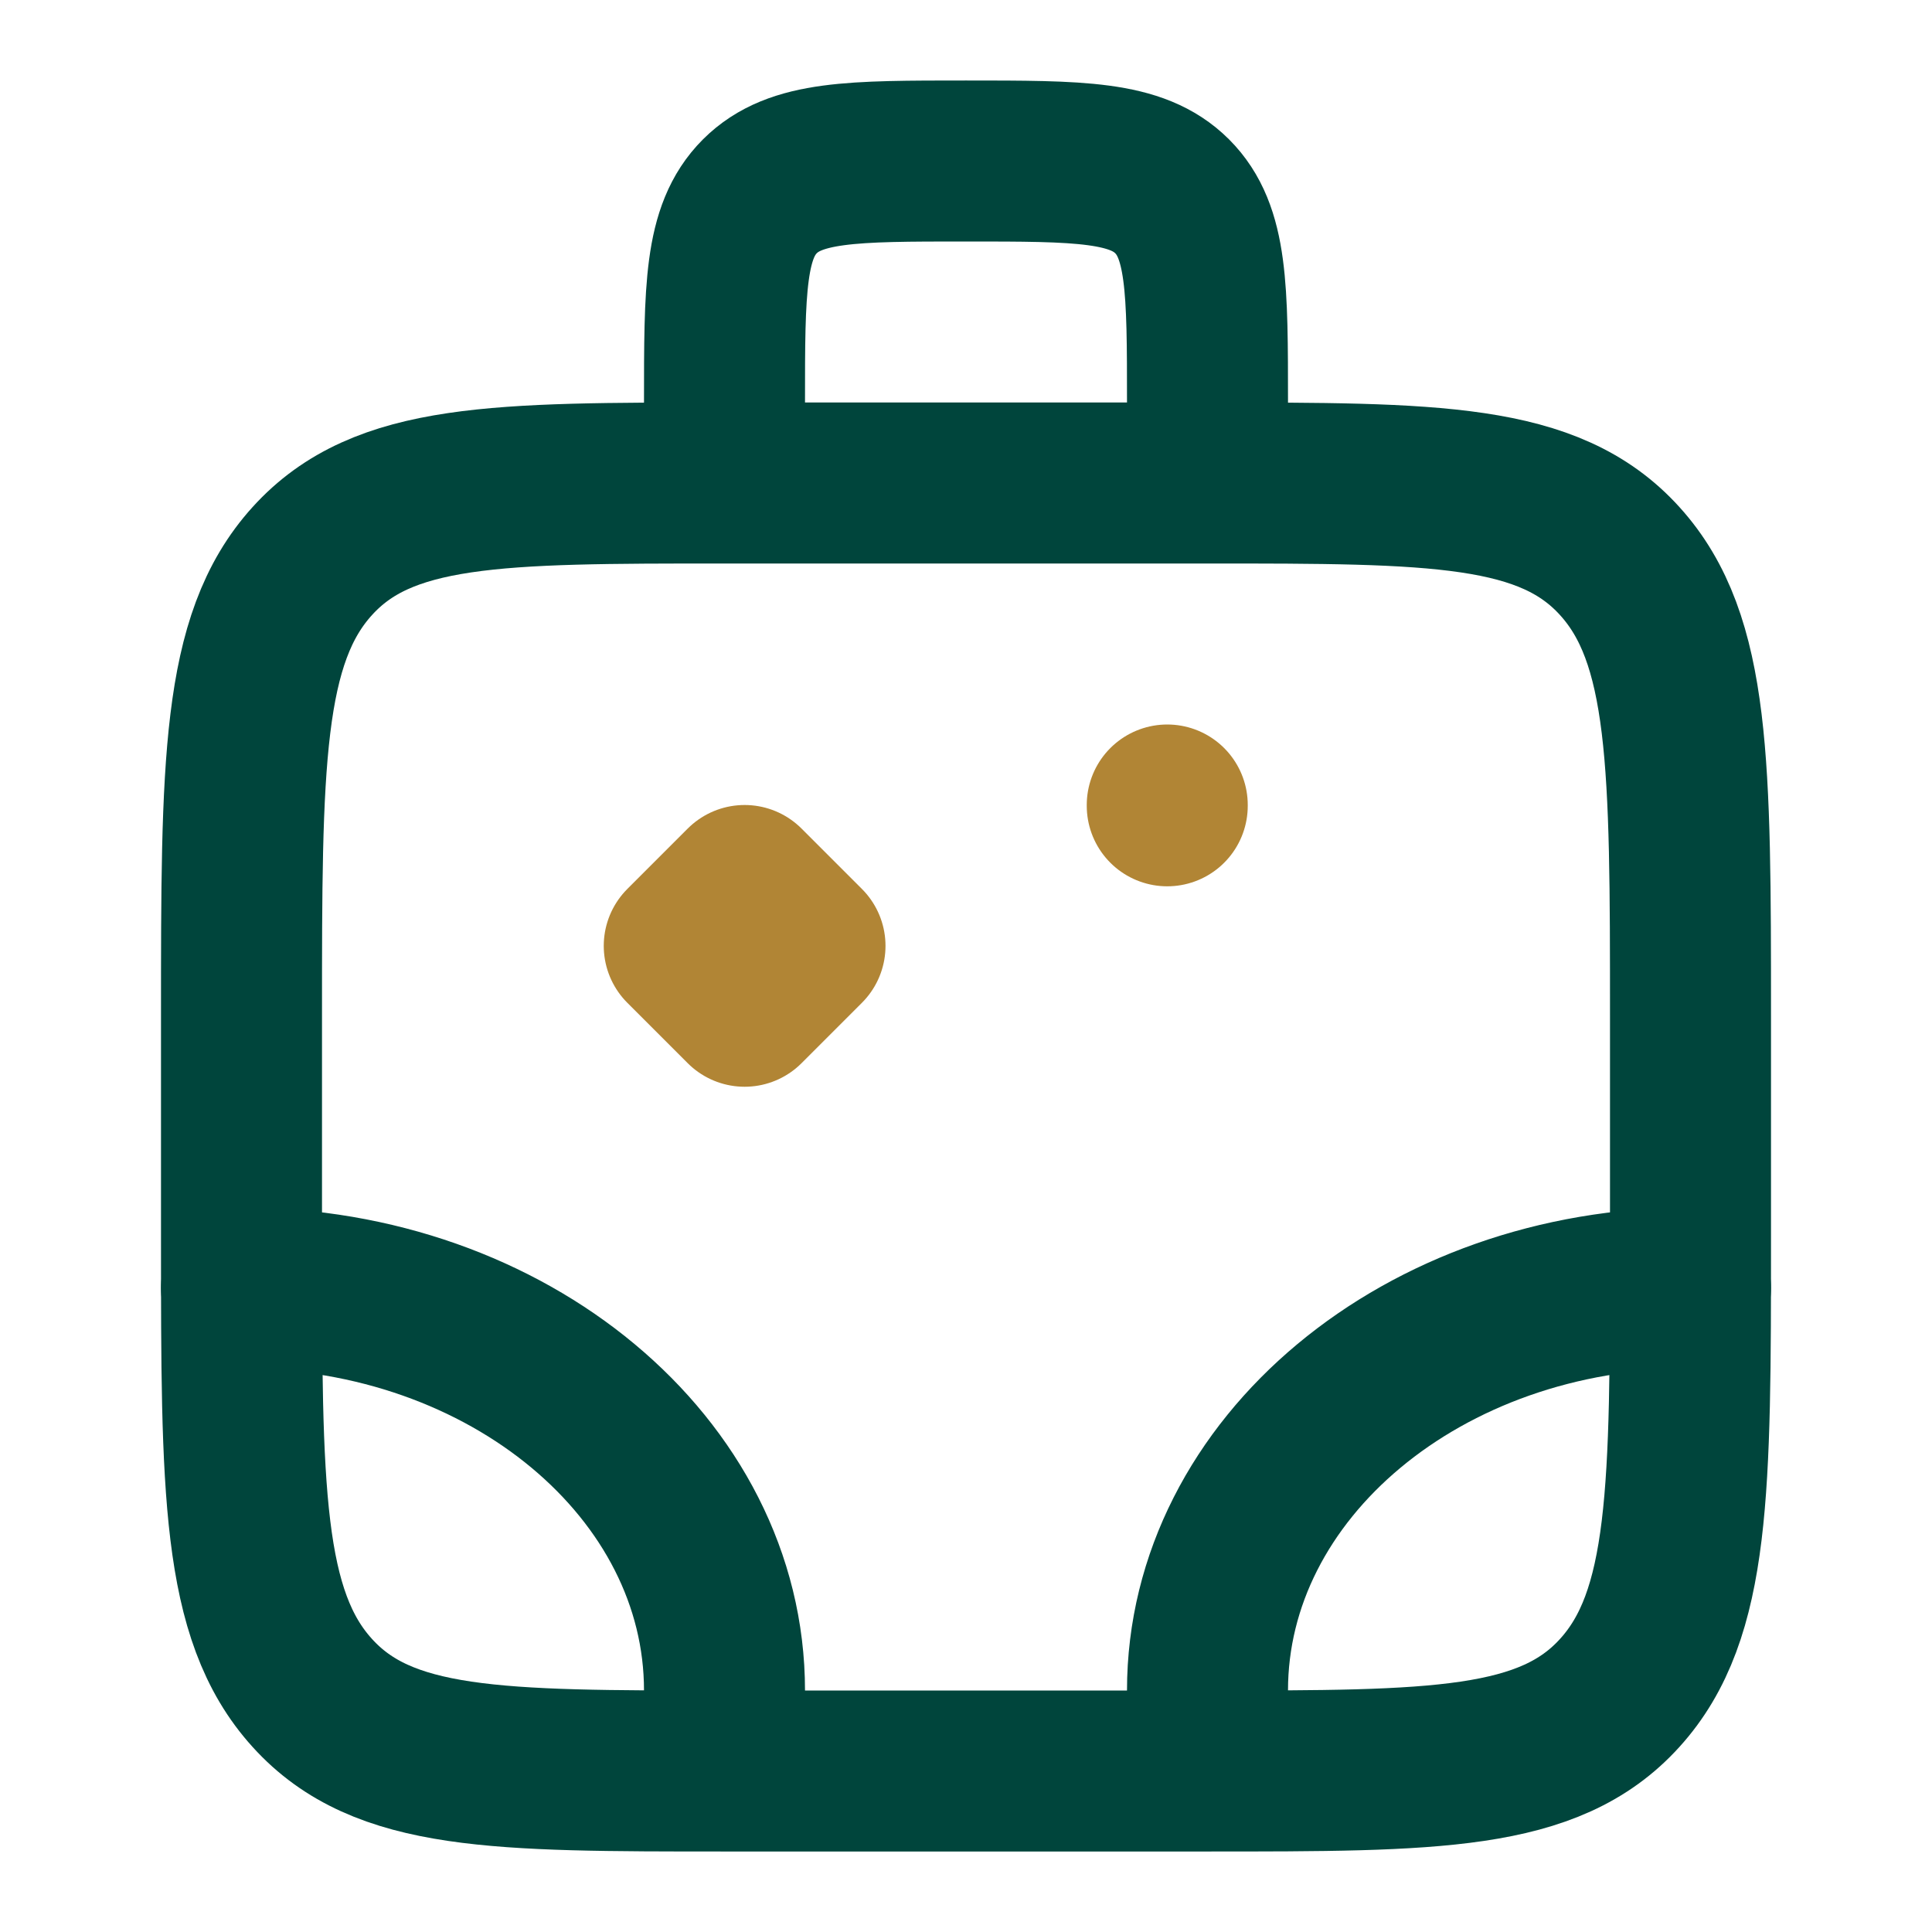
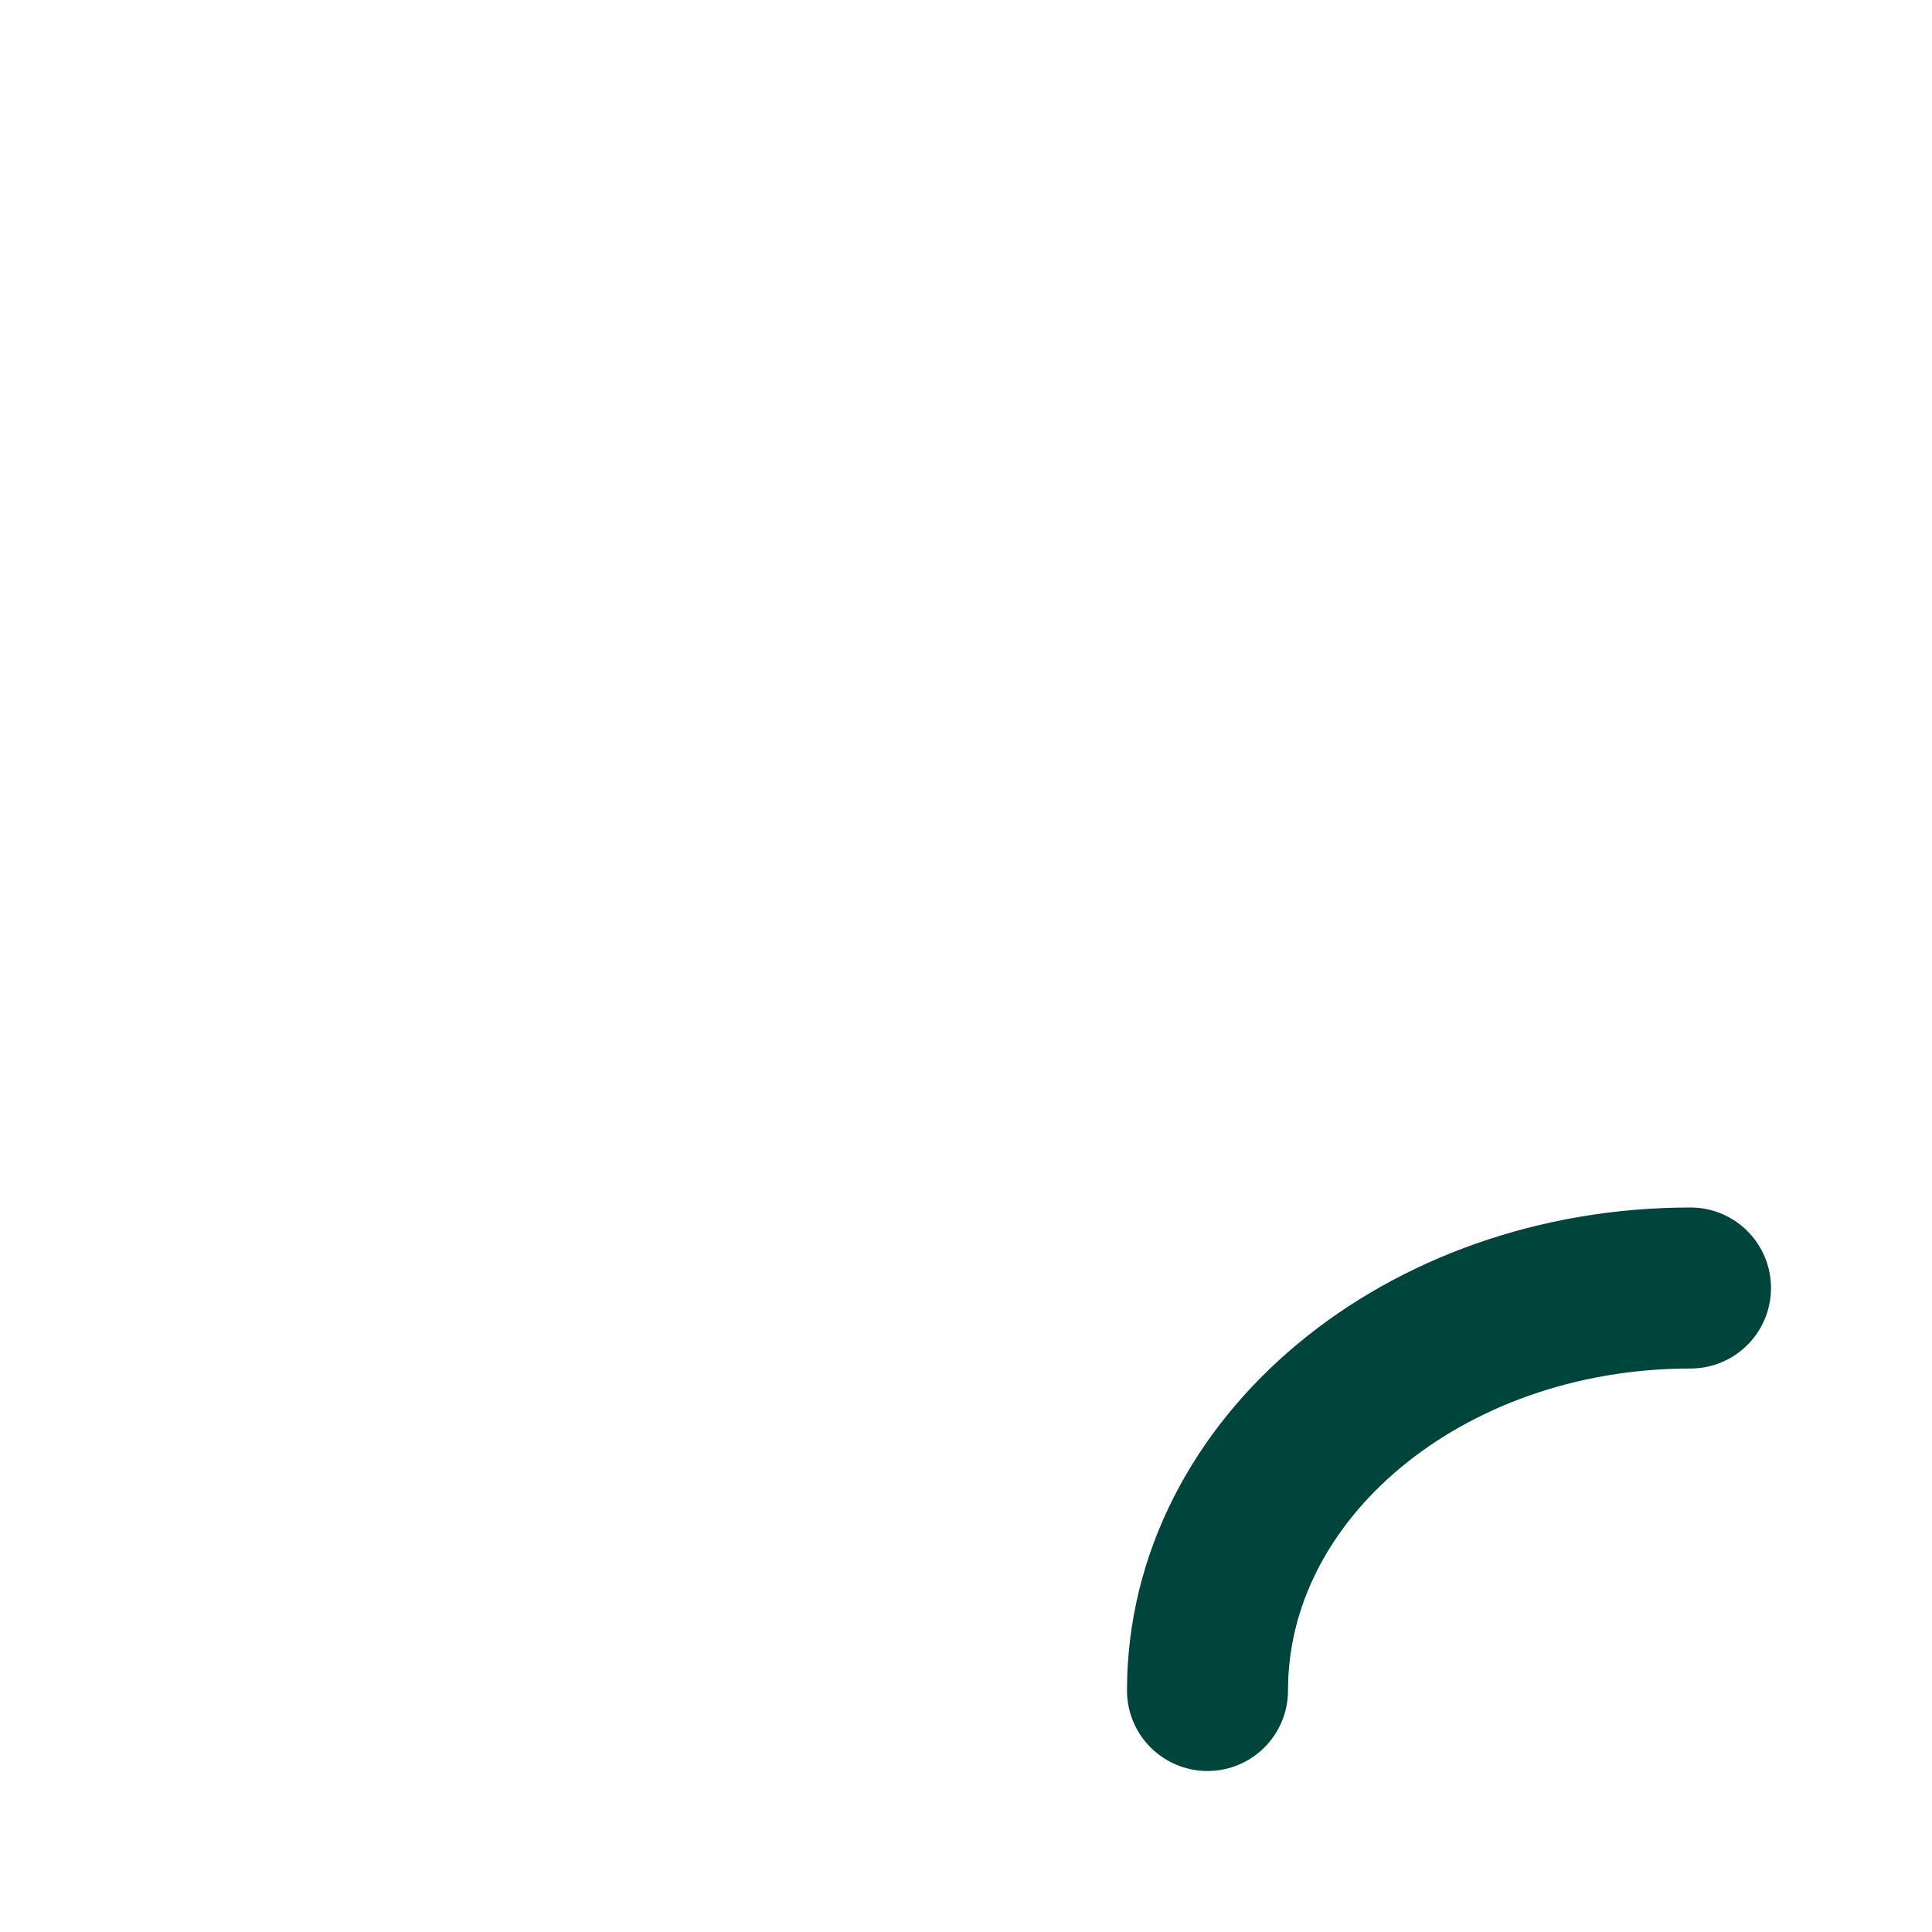
<svg xmlns="http://www.w3.org/2000/svg" width="24" height="24" viewBox="0 0 24 24" fill="none">
-   <path d="M15 6H9C6.172 6 4.757 6 3.879 6.97C3 7.939 3 9.5 3 12.621V15.379C3 18.5 3 20.061 3.879 21.03C4.757 22 6.172 22 9 22H15C17.828 22 19.243 22 20.121 21.03C21 20.061 21 18.5 21 15.379V12.621C21 9.5 21 7.939 20.121 6.97C19.243 6 17.828 6 15 6Z" stroke="#00453C" stroke-width="2" stroke-linecap="round" stroke-linejoin="round" />
-   <path d="M9 5.5V5C9 3.586 9 2.879 9.439 2.439C9.879 2 10.586 2 12 2C13.414 2 14.121 2 14.561 2.439C15 2.879 15 3.586 15 5V5.5" stroke="#00453C" stroke-width="2" stroke-linecap="round" stroke-linejoin="round" />
-   <path d="M9.25 11L8.5 11.75L9.25 12.5L10 11.75L9.25 11Z" stroke="#B18535" stroke-width="2" stroke-linecap="round" stroke-linejoin="round" />
-   <path d="M3 16C6.314 16 9 18.239 9 21" stroke="#00453C" stroke-width="2" stroke-linecap="round" />
  <path d="M21 16C17.686 16 15 18.239 15 21" stroke="#00453C" stroke-width="2" stroke-linecap="round" />
-   <path d="M14.5 10V10.01" stroke="#B18535" stroke-width="2" stroke-linecap="round" stroke-linejoin="round" />
</svg>